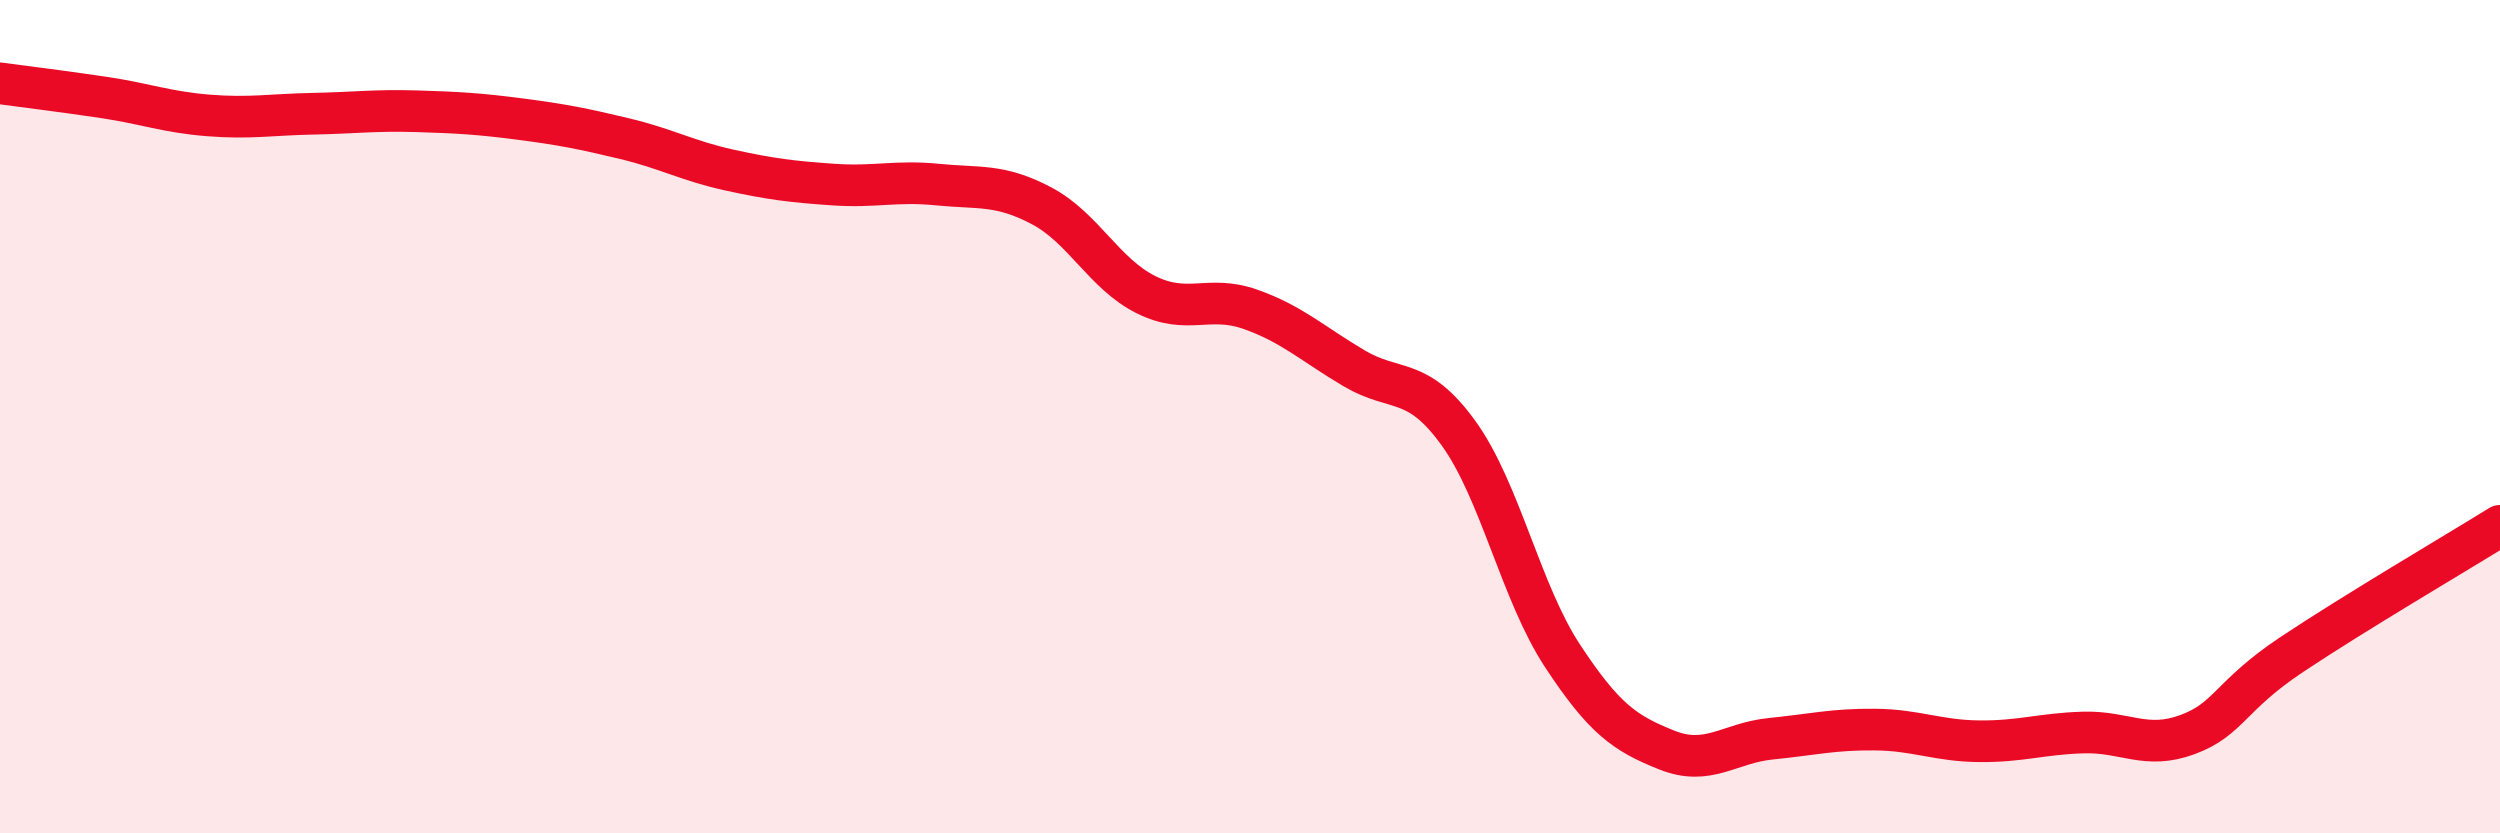
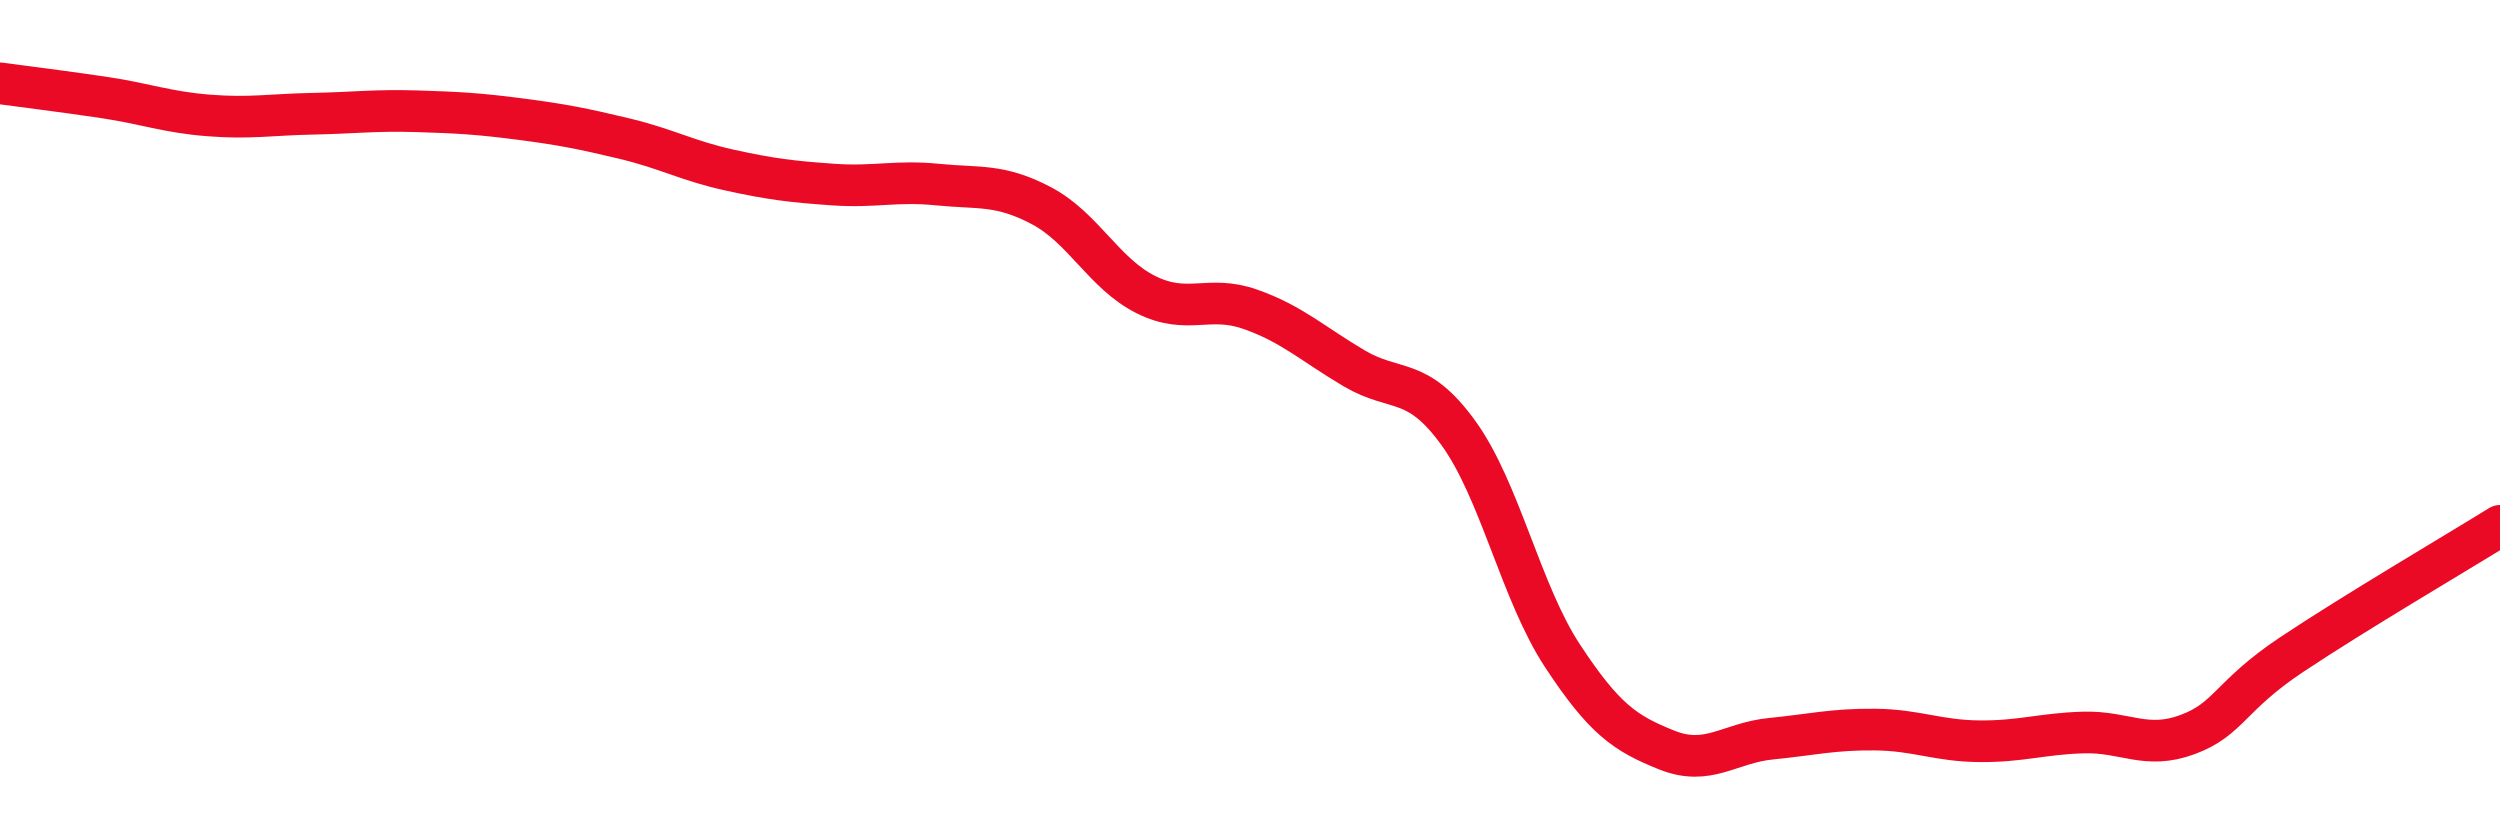
<svg xmlns="http://www.w3.org/2000/svg" width="60" height="20" viewBox="0 0 60 20">
-   <path d="M 0,2 C 0.5,2.07 1.5,2.19 2.5,2.34 C 3.5,2.49 4,2.69 5,2.77 C 6,2.85 6.5,2.75 7.5,2.73 C 8.5,2.71 9,2.64 10,2.67 C 11,2.7 11.5,2.73 12.5,2.86 C 13.5,2.99 14,3.09 15,3.33 C 16,3.57 16.5,3.86 17.5,4.08 C 18.5,4.3 19,4.36 20,4.43 C 21,4.5 21.5,4.33 22.5,4.43 C 23.5,4.53 24,4.41 25,4.94 C 26,5.47 26.5,6.57 27.5,7.07 C 28.5,7.57 29,7.07 30,7.42 C 31,7.77 31.5,8.25 32.5,8.84 C 33.5,9.43 34,9.01 35,10.39 C 36,11.77 36.5,14.22 37.5,15.74 C 38.5,17.26 39,17.6 40,18 C 41,18.4 41.5,17.83 42.5,17.73 C 43.5,17.63 44,17.5 45,17.51 C 46,17.52 46.5,17.78 47.5,17.79 C 48.5,17.8 49,17.61 50,17.58 C 51,17.55 51.5,18 52.5,17.63 C 53.5,17.26 53.5,16.71 55,15.71 C 56.5,14.71 59,13.24 60,12.62L60 20L0 20Z" fill="#EB0A25" opacity="0.1" stroke-linecap="round" stroke-linejoin="round" />
  <path d="M 0,2 C 0.5,2.07 1.5,2.19 2.5,2.34 C 3.5,2.49 4,2.69 5,2.77 C 6,2.85 6.5,2.75 7.5,2.73 C 8.5,2.71 9,2.64 10,2.67 C 11,2.7 11.5,2.73 12.5,2.86 C 13.5,2.99 14,3.09 15,3.33 C 16,3.57 16.5,3.86 17.5,4.08 C 18.5,4.3 19,4.36 20,4.43 C 21,4.5 21.5,4.33 22.5,4.43 C 23.5,4.53 24,4.41 25,4.94 C 26,5.47 26.5,6.57 27.5,7.07 C 28.5,7.57 29,7.07 30,7.42 C 31,7.77 31.5,8.25 32.5,8.84 C 33.5,9.43 34,9.01 35,10.39 C 36,11.77 36.5,14.22 37.5,15.74 C 38.5,17.26 39,17.6 40,18 C 41,18.4 41.5,17.83 42.5,17.73 C 43.5,17.63 44,17.5 45,17.51 C 46,17.52 46.5,17.78 47.5,17.79 C 48.5,17.8 49,17.61 50,17.58 C 51,17.55 51.5,18 52.5,17.63 C 53.5,17.26 53.5,16.71 55,15.71 C 56.5,14.71 59,13.24 60,12.62" stroke="#EB0A25" stroke-width="1" fill="none" stroke-linecap="round" stroke-linejoin="round" />
</svg>